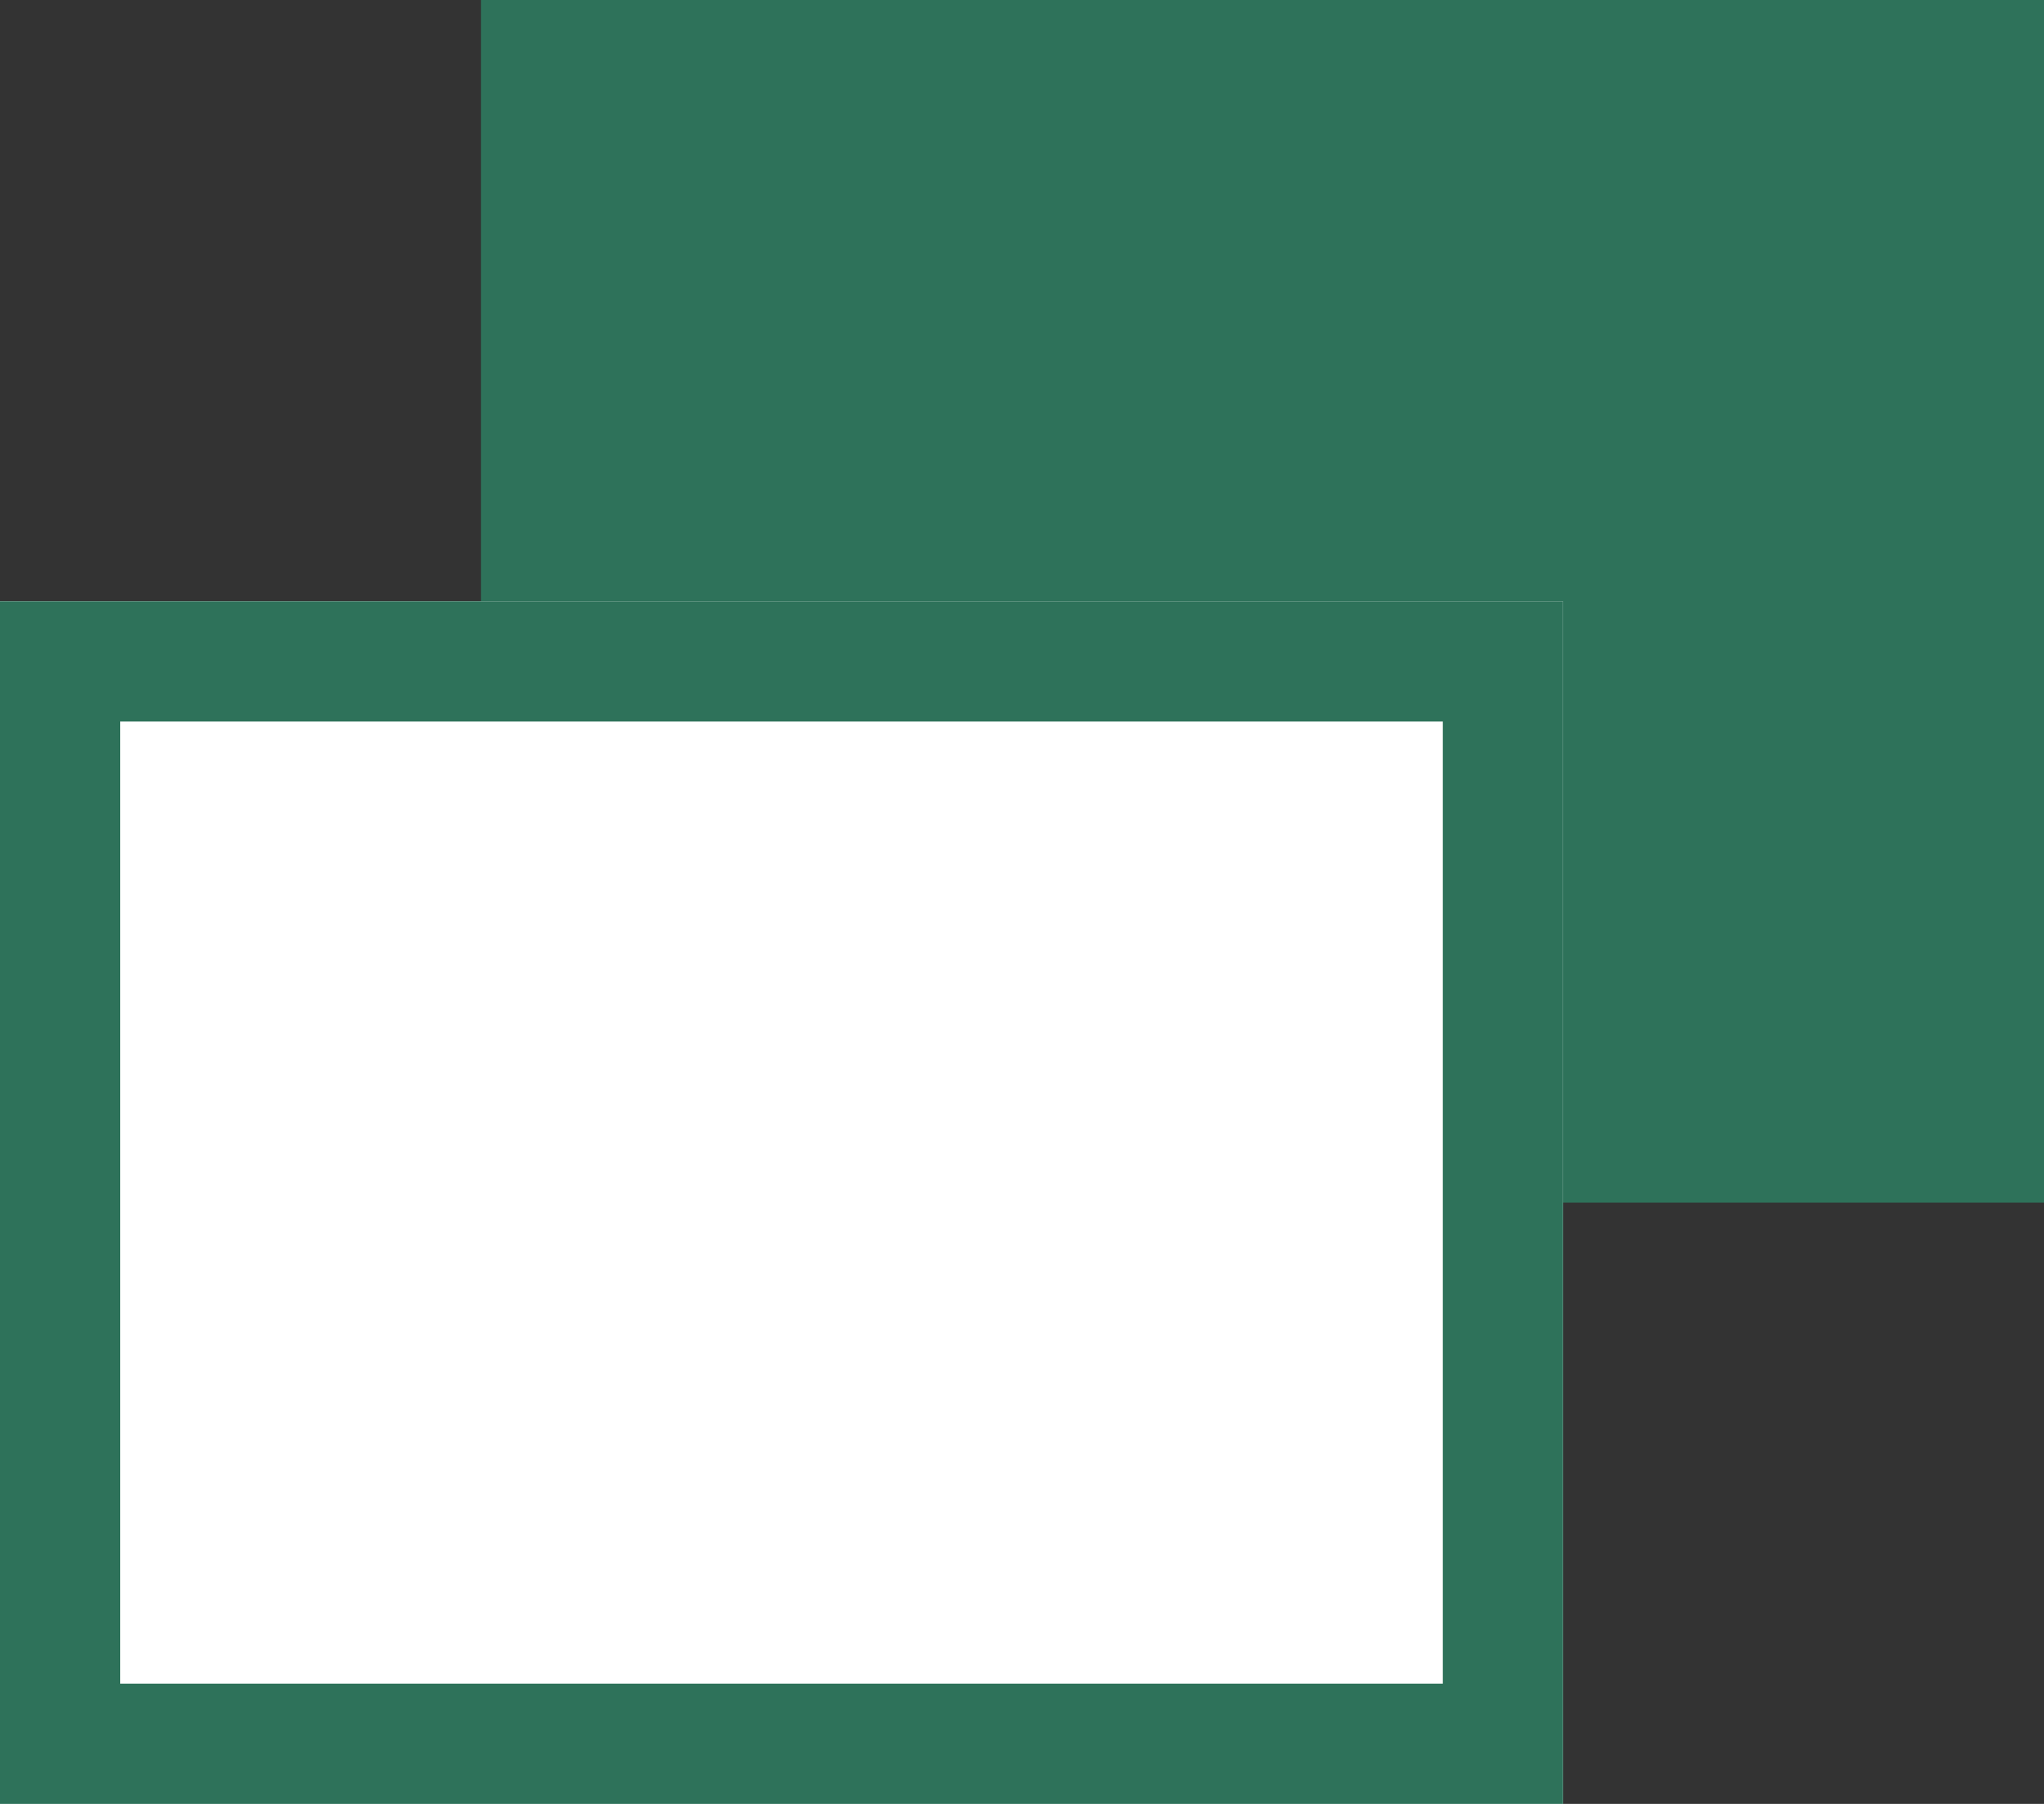
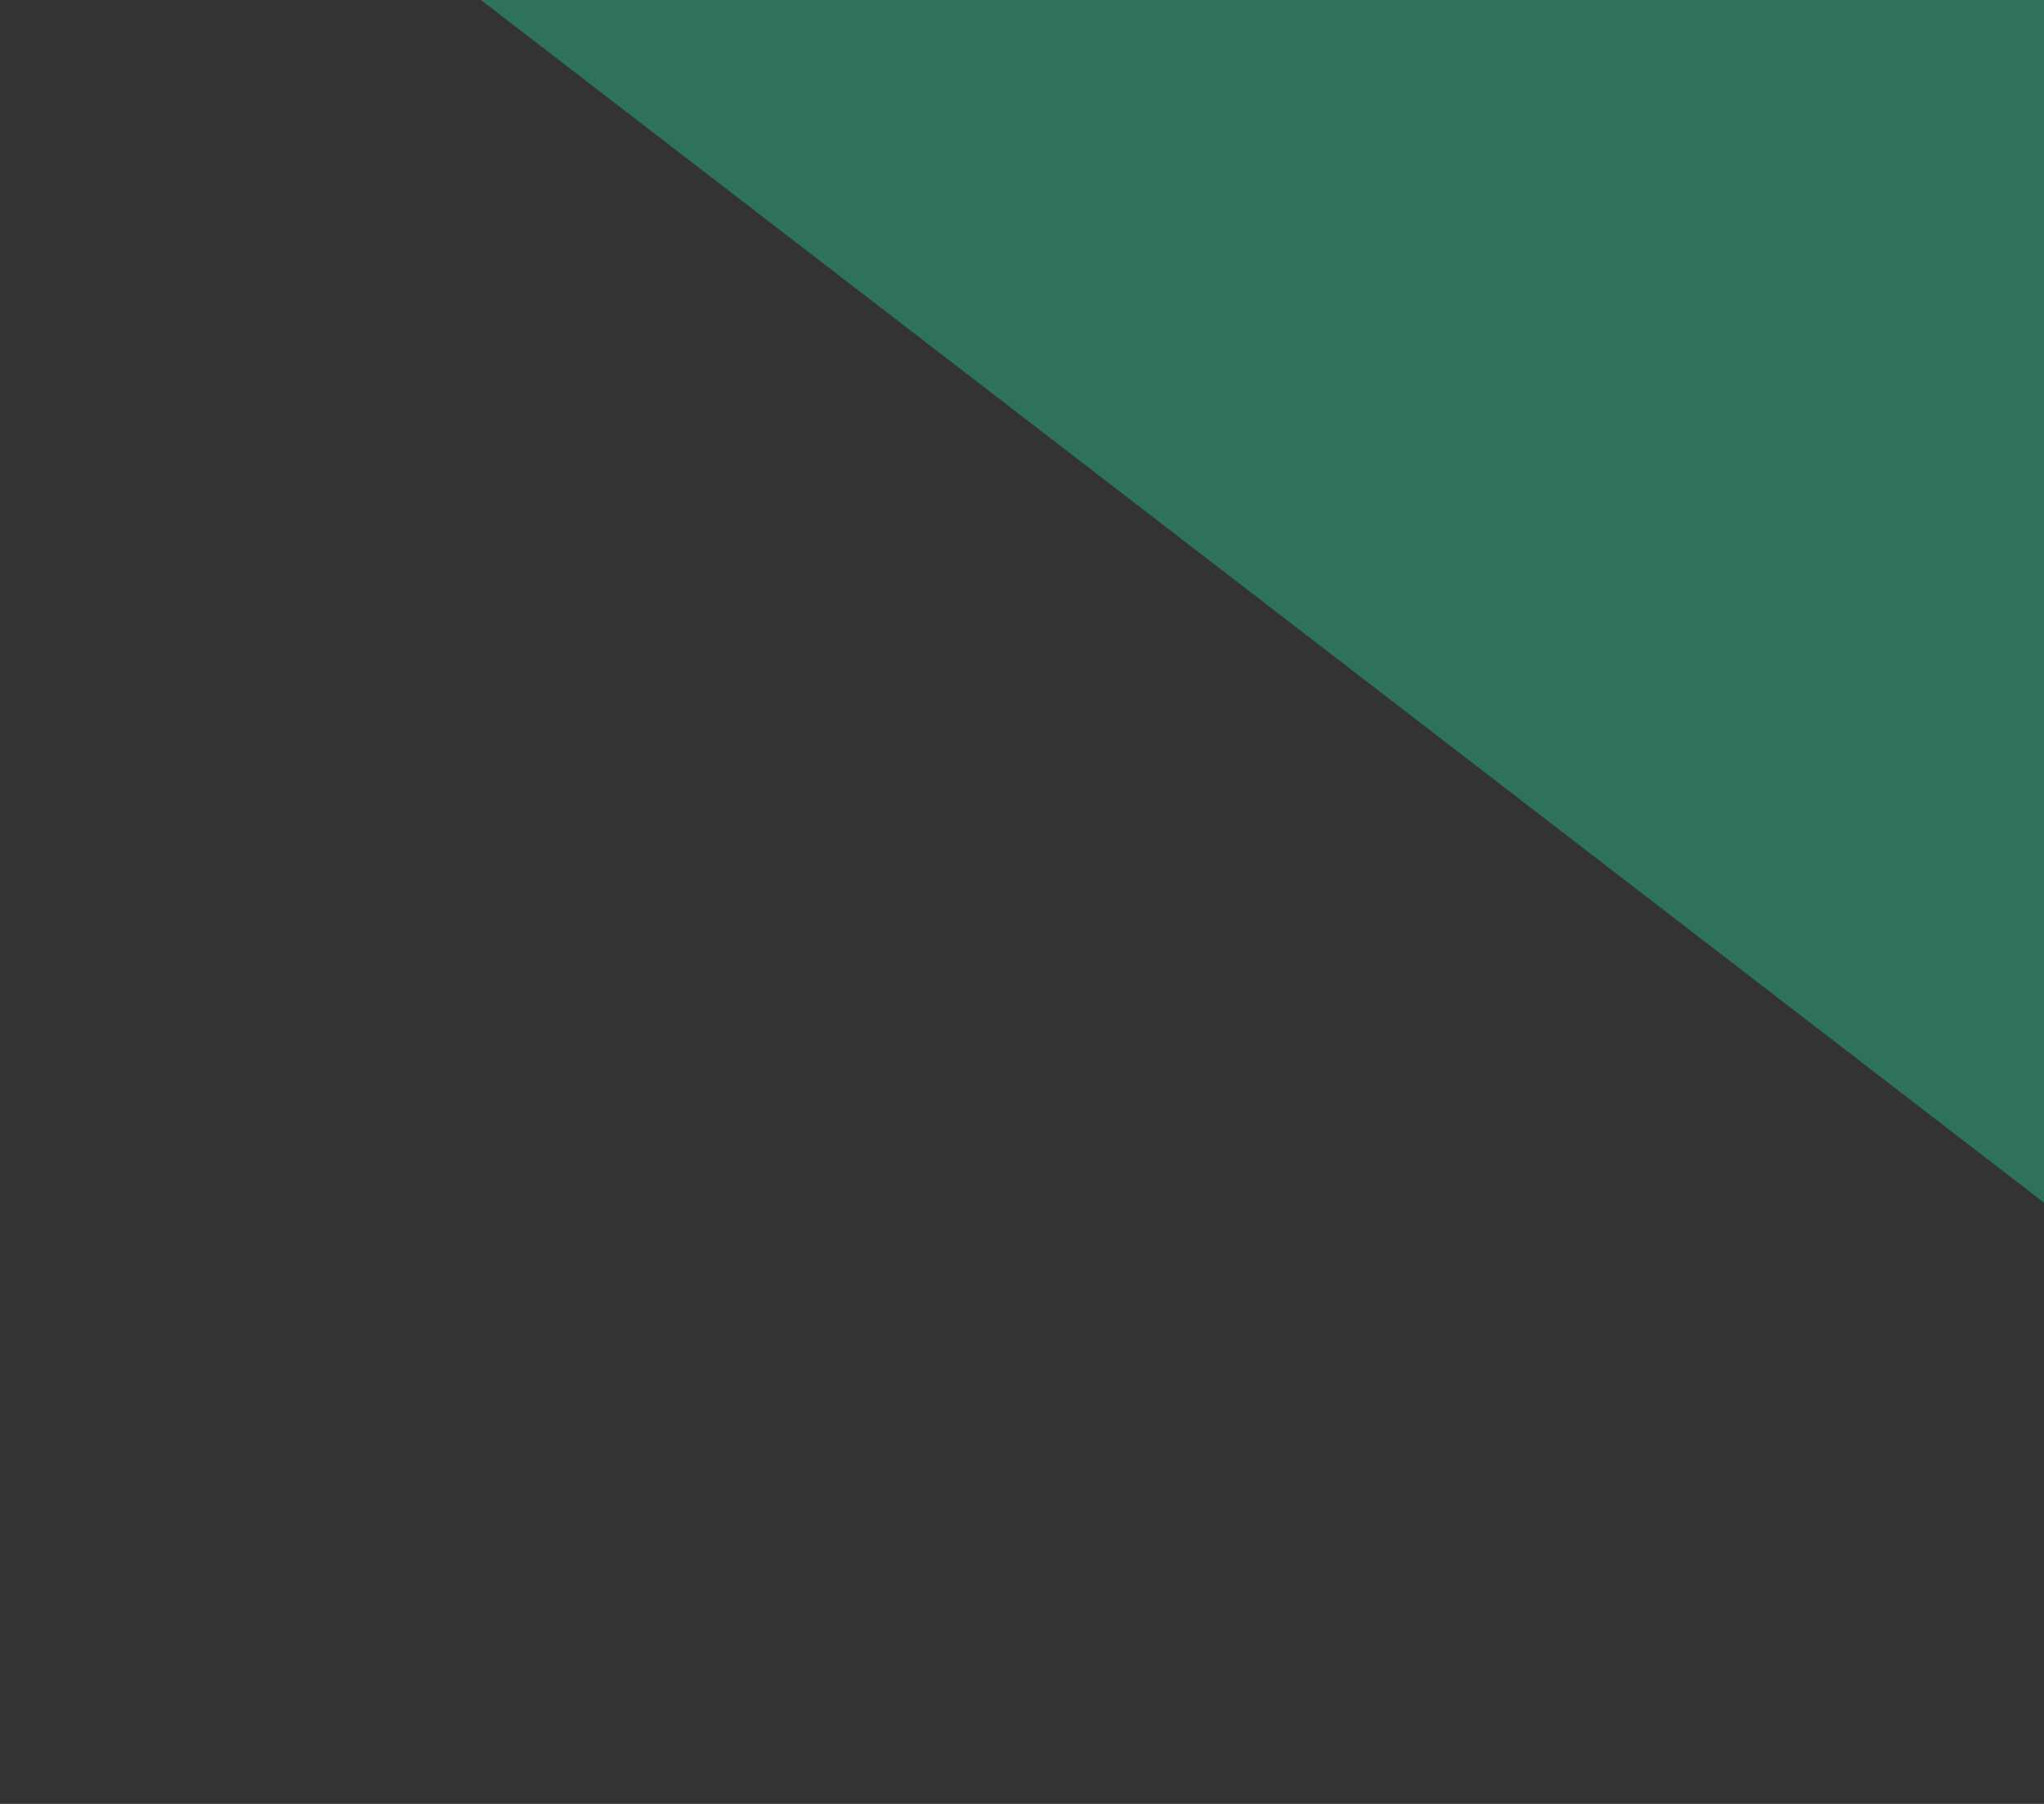
<svg xmlns="http://www.w3.org/2000/svg" width="17" height="15">
  <rect width="100%" height="100%" fill="#333333" stroke="none" />
  <g data-name="グループ 4683">
-     <path data-name="長方形 5459" fill="#2e725a" d="M4 0h13v10H4z" />
-     <path data-name="長方形 5460" fill="#fff" d="M0 5h13v10H0z" />
-     <path data-name="長方形 5460 - アウトライン" d="M1 6v8h11V6H1M0 5h13v10H0z" fill="#2e725a" />
+     <path data-name="長方形 5459" fill="#2e725a" d="M4 0h13v10z" />
  </g>
</svg>